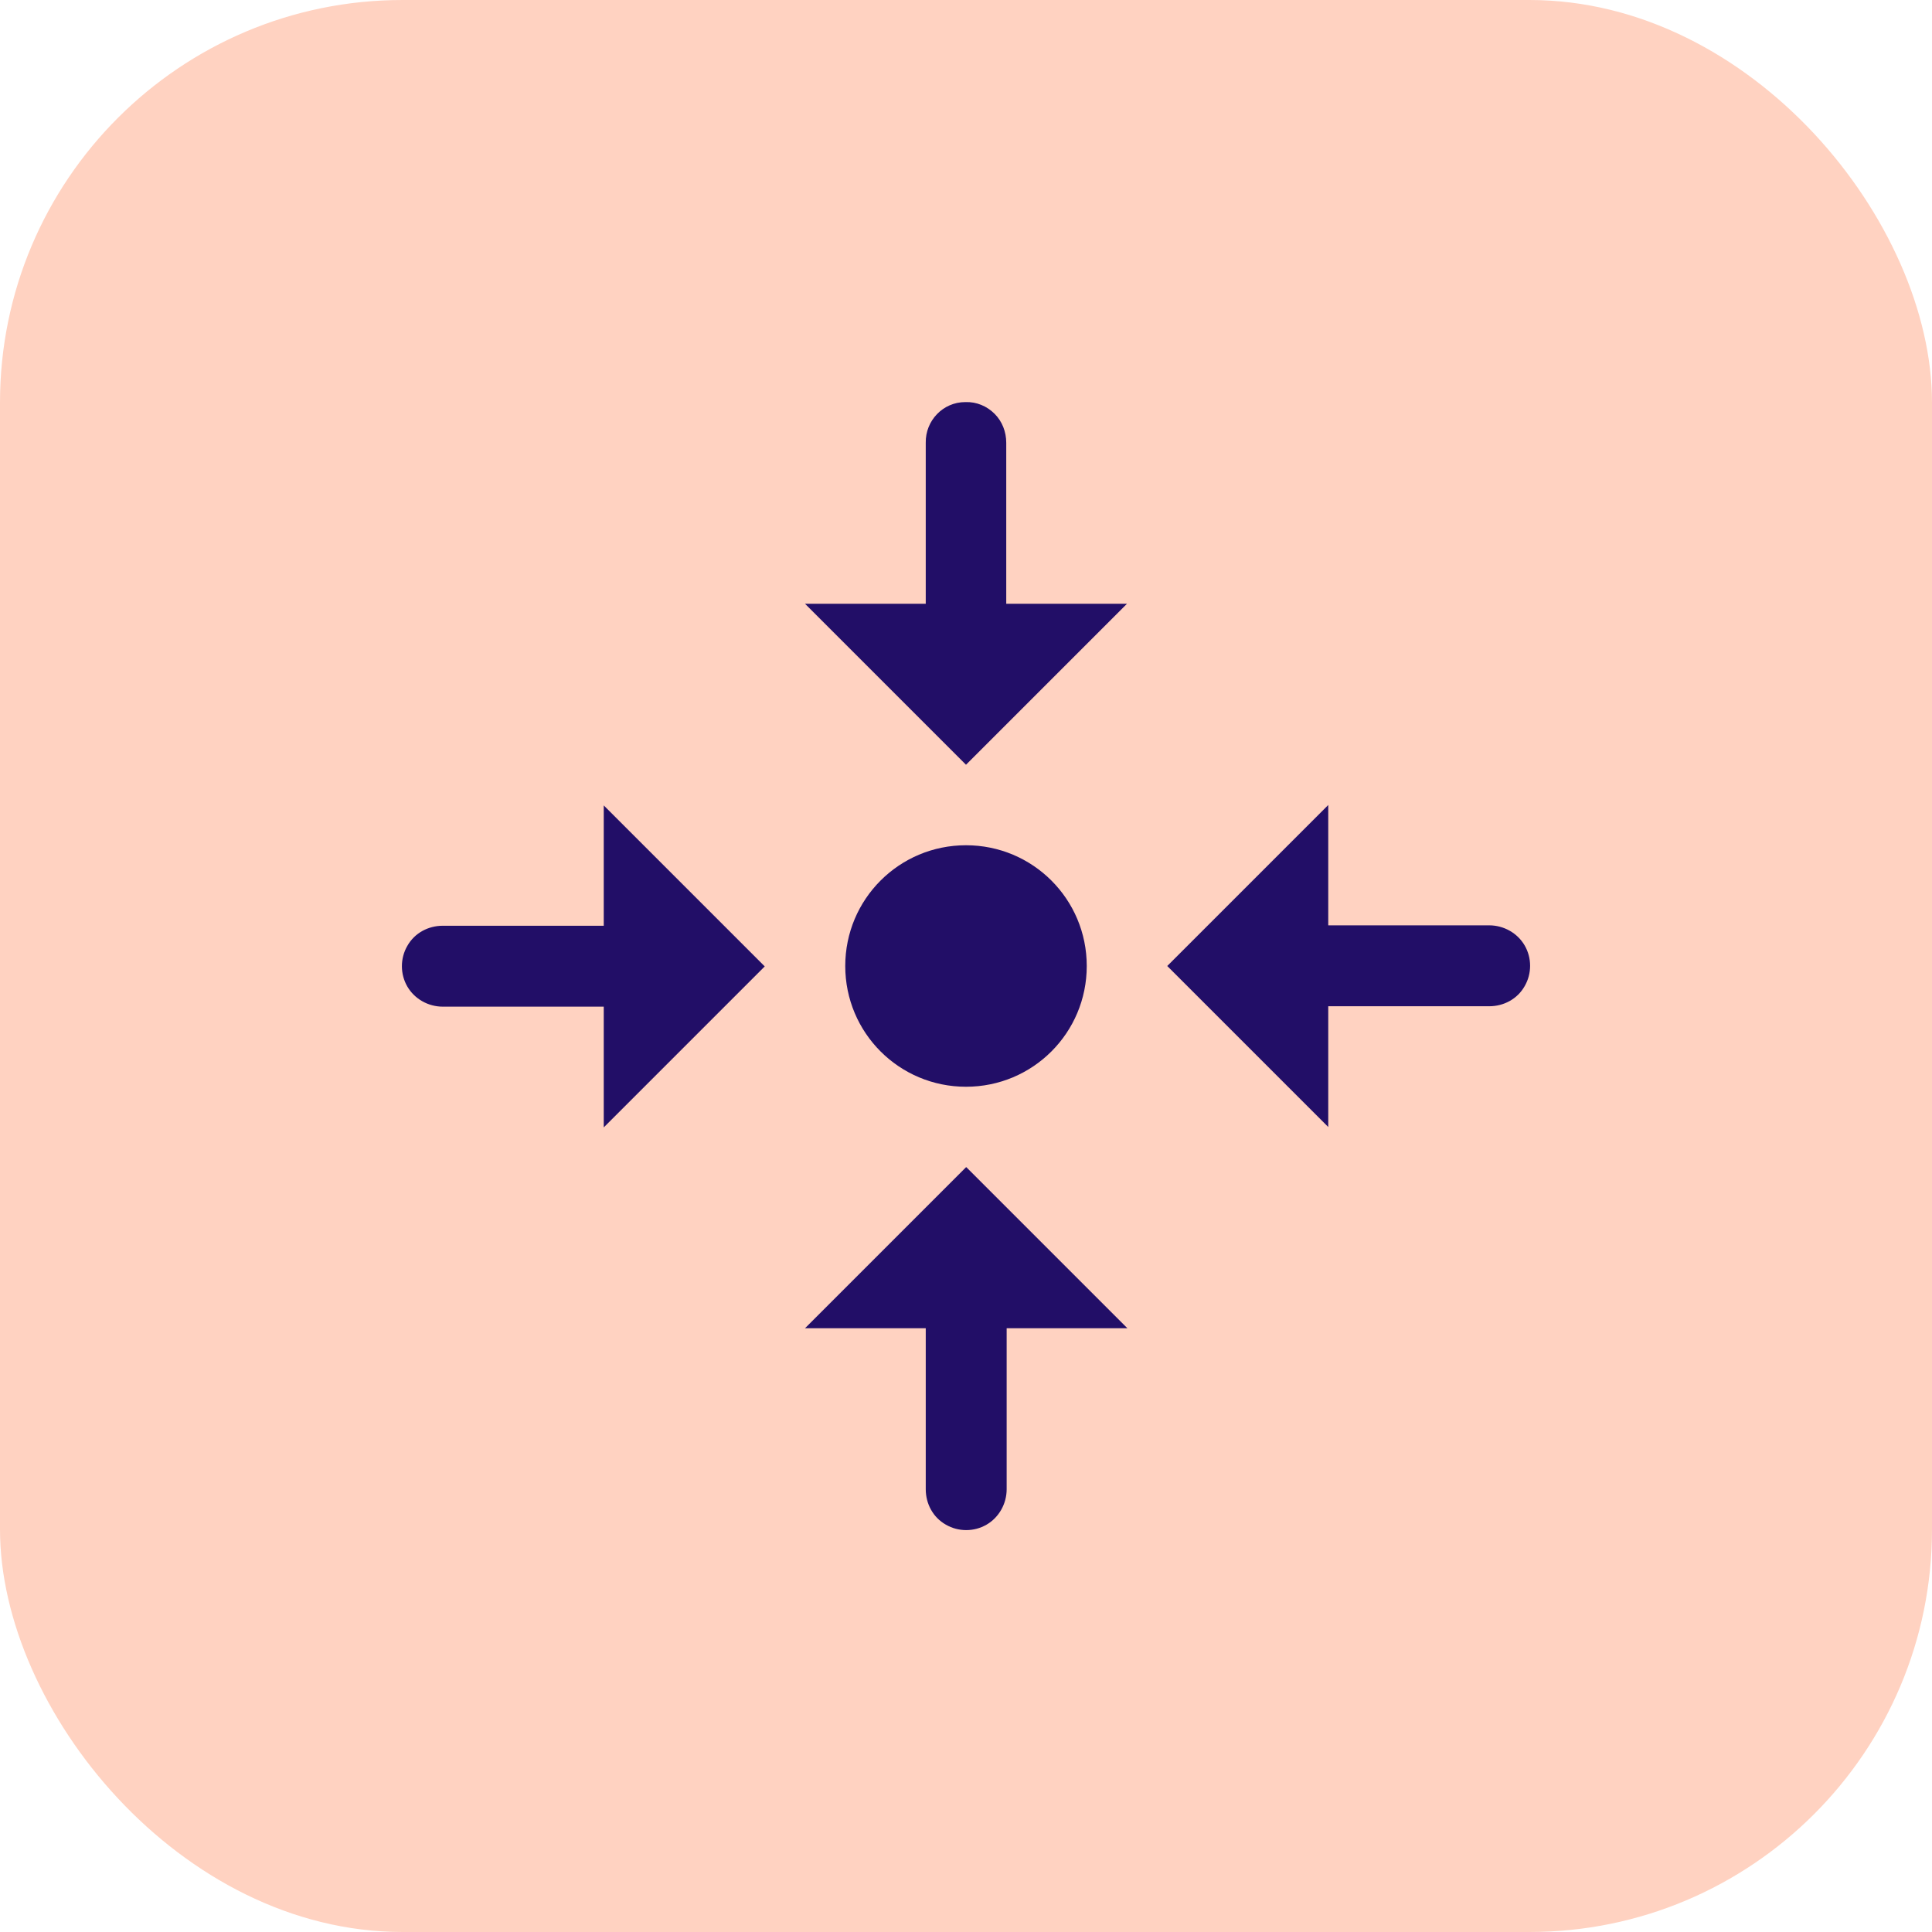
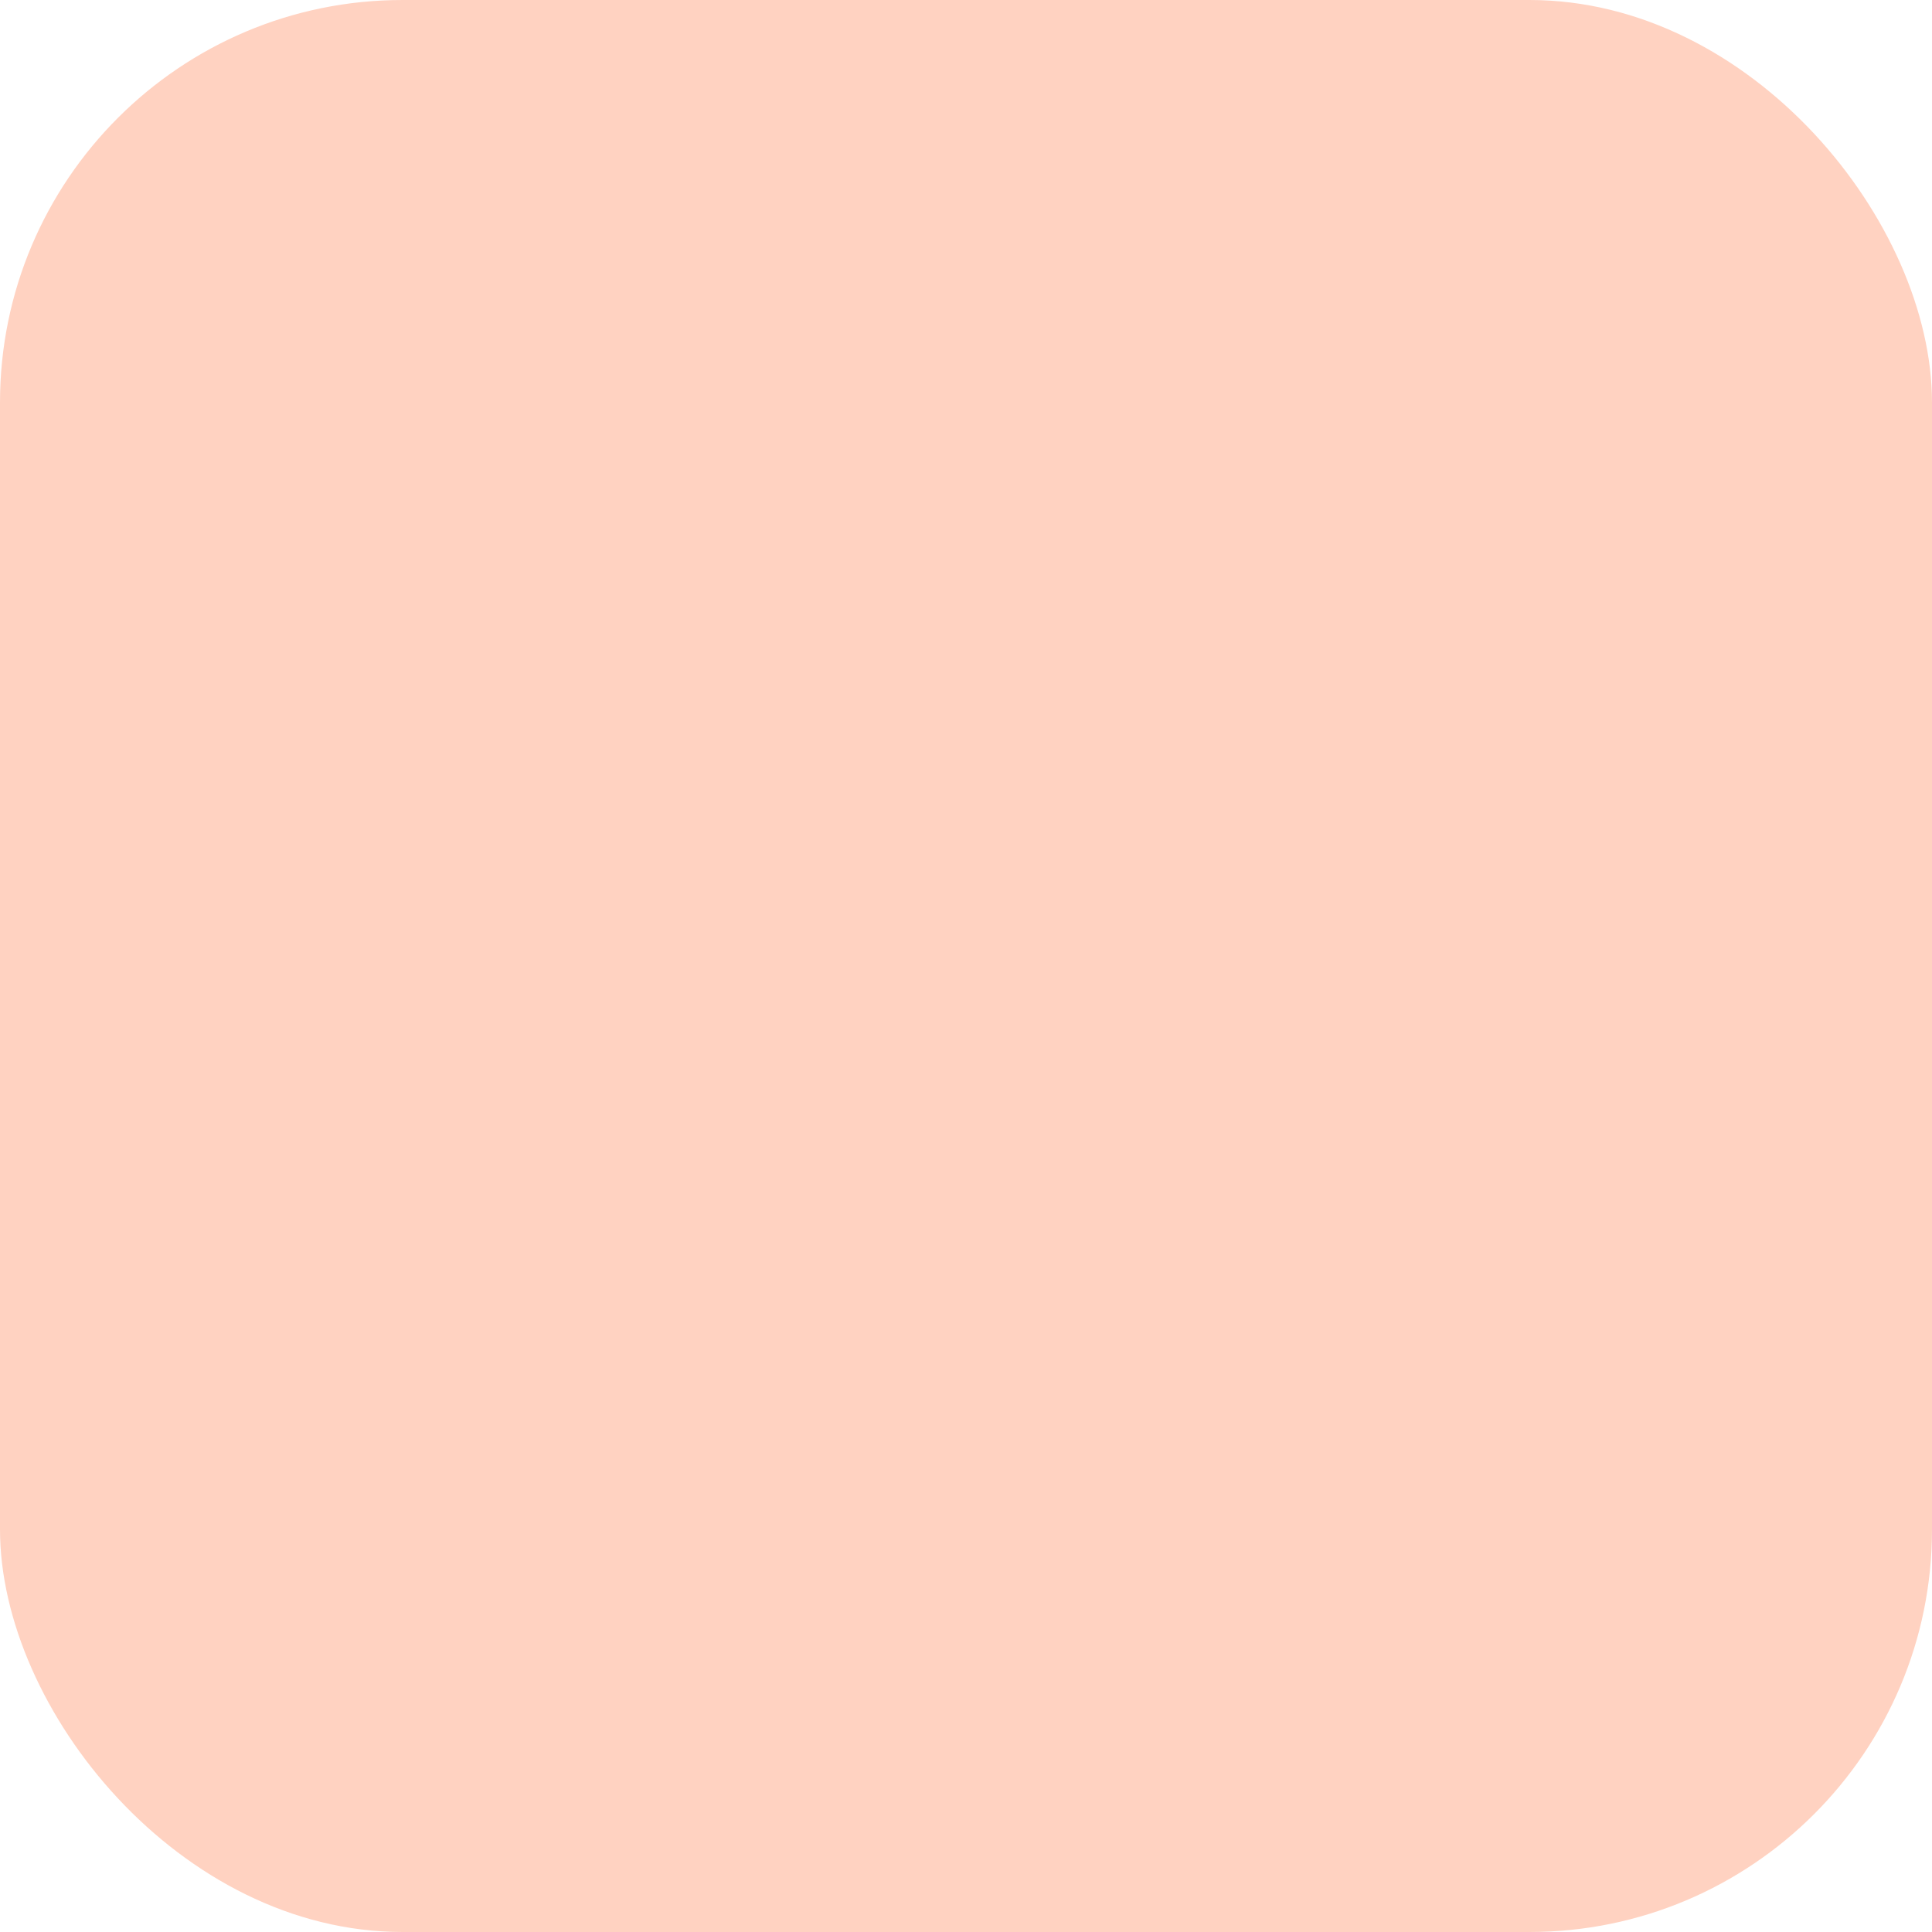
<svg xmlns="http://www.w3.org/2000/svg" id="Layer_2" data-name="Layer 2" width="48" height="48" viewBox="0 0 48 48">
  <defs>
    <style>
      .cls-1 {
        fill: #ffd2c1;
      }

      .cls-1, .cls-2 {
        stroke-width: 0px;
      }

      .cls-2 {
        fill: #220e67;
      }
    </style>
  </defs>
  <g id="Layer_1-2" data-name="Layer 1">
    <rect class="cls-1" width="48" height="48" rx="10" ry="10" />
-     <path class="cls-2" d="M23.98,9.99c-.55,0-.99.46-.98,1.01v4h-3l4,4,4-4h-3v-4c0-.27-.1-.53-.29-.72-.19-.19-.45-.3-.72-.29ZM15,20v3h-4c-.36,0-.7.18-.88.5-.18.31-.18.7,0,1.01.18.31.52.5.88.5h4v3l4-4-4-4ZM33,20l-4,4,4,4v-3h4c.36,0,.7-.18.88-.5.18-.31.18-.7,0-1.01-.18-.31-.52-.5-.88-.5h-4v-3ZM24,21c-1.66,0-3,1.34-3,3s1.34,3,3,3,3-1.34,3-3-1.34-3-3-3ZM24,29l-4,4h3v4c0,.36.18.7.5.88.31.18.7.18,1.01,0,.31-.18.5-.52.5-.88v-4h3l-4-4Z" />
  </g>
</svg>